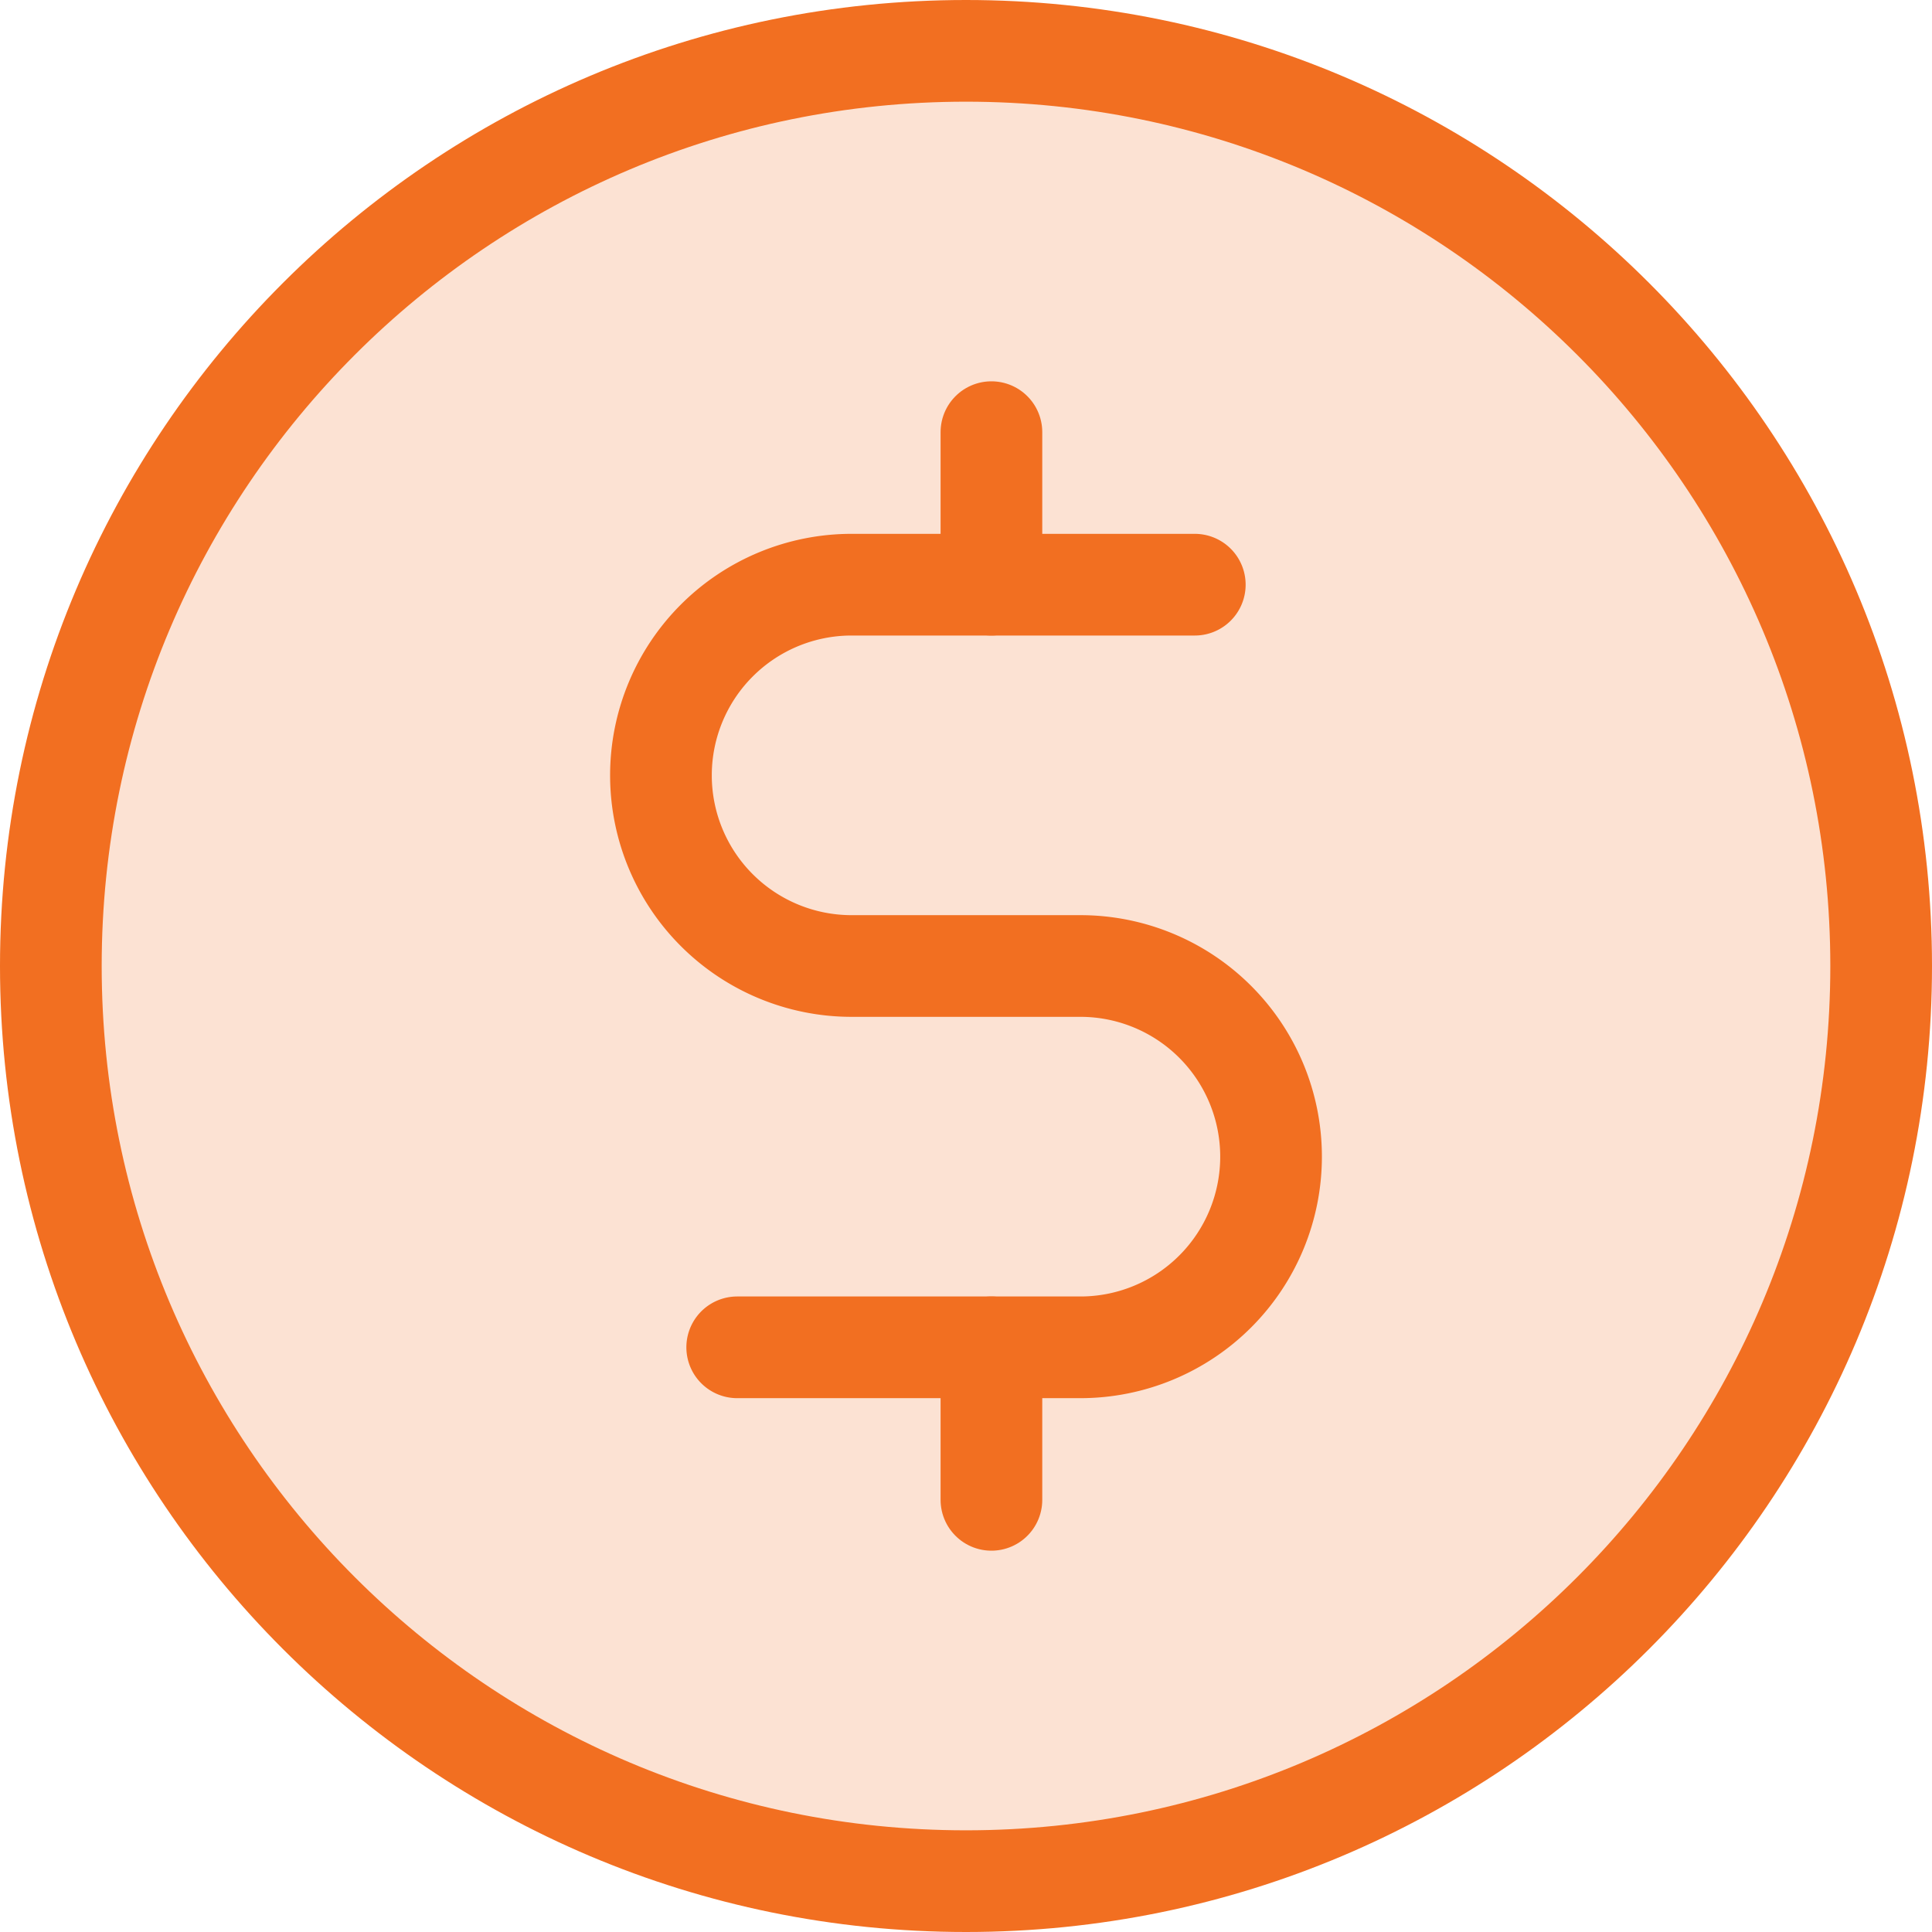
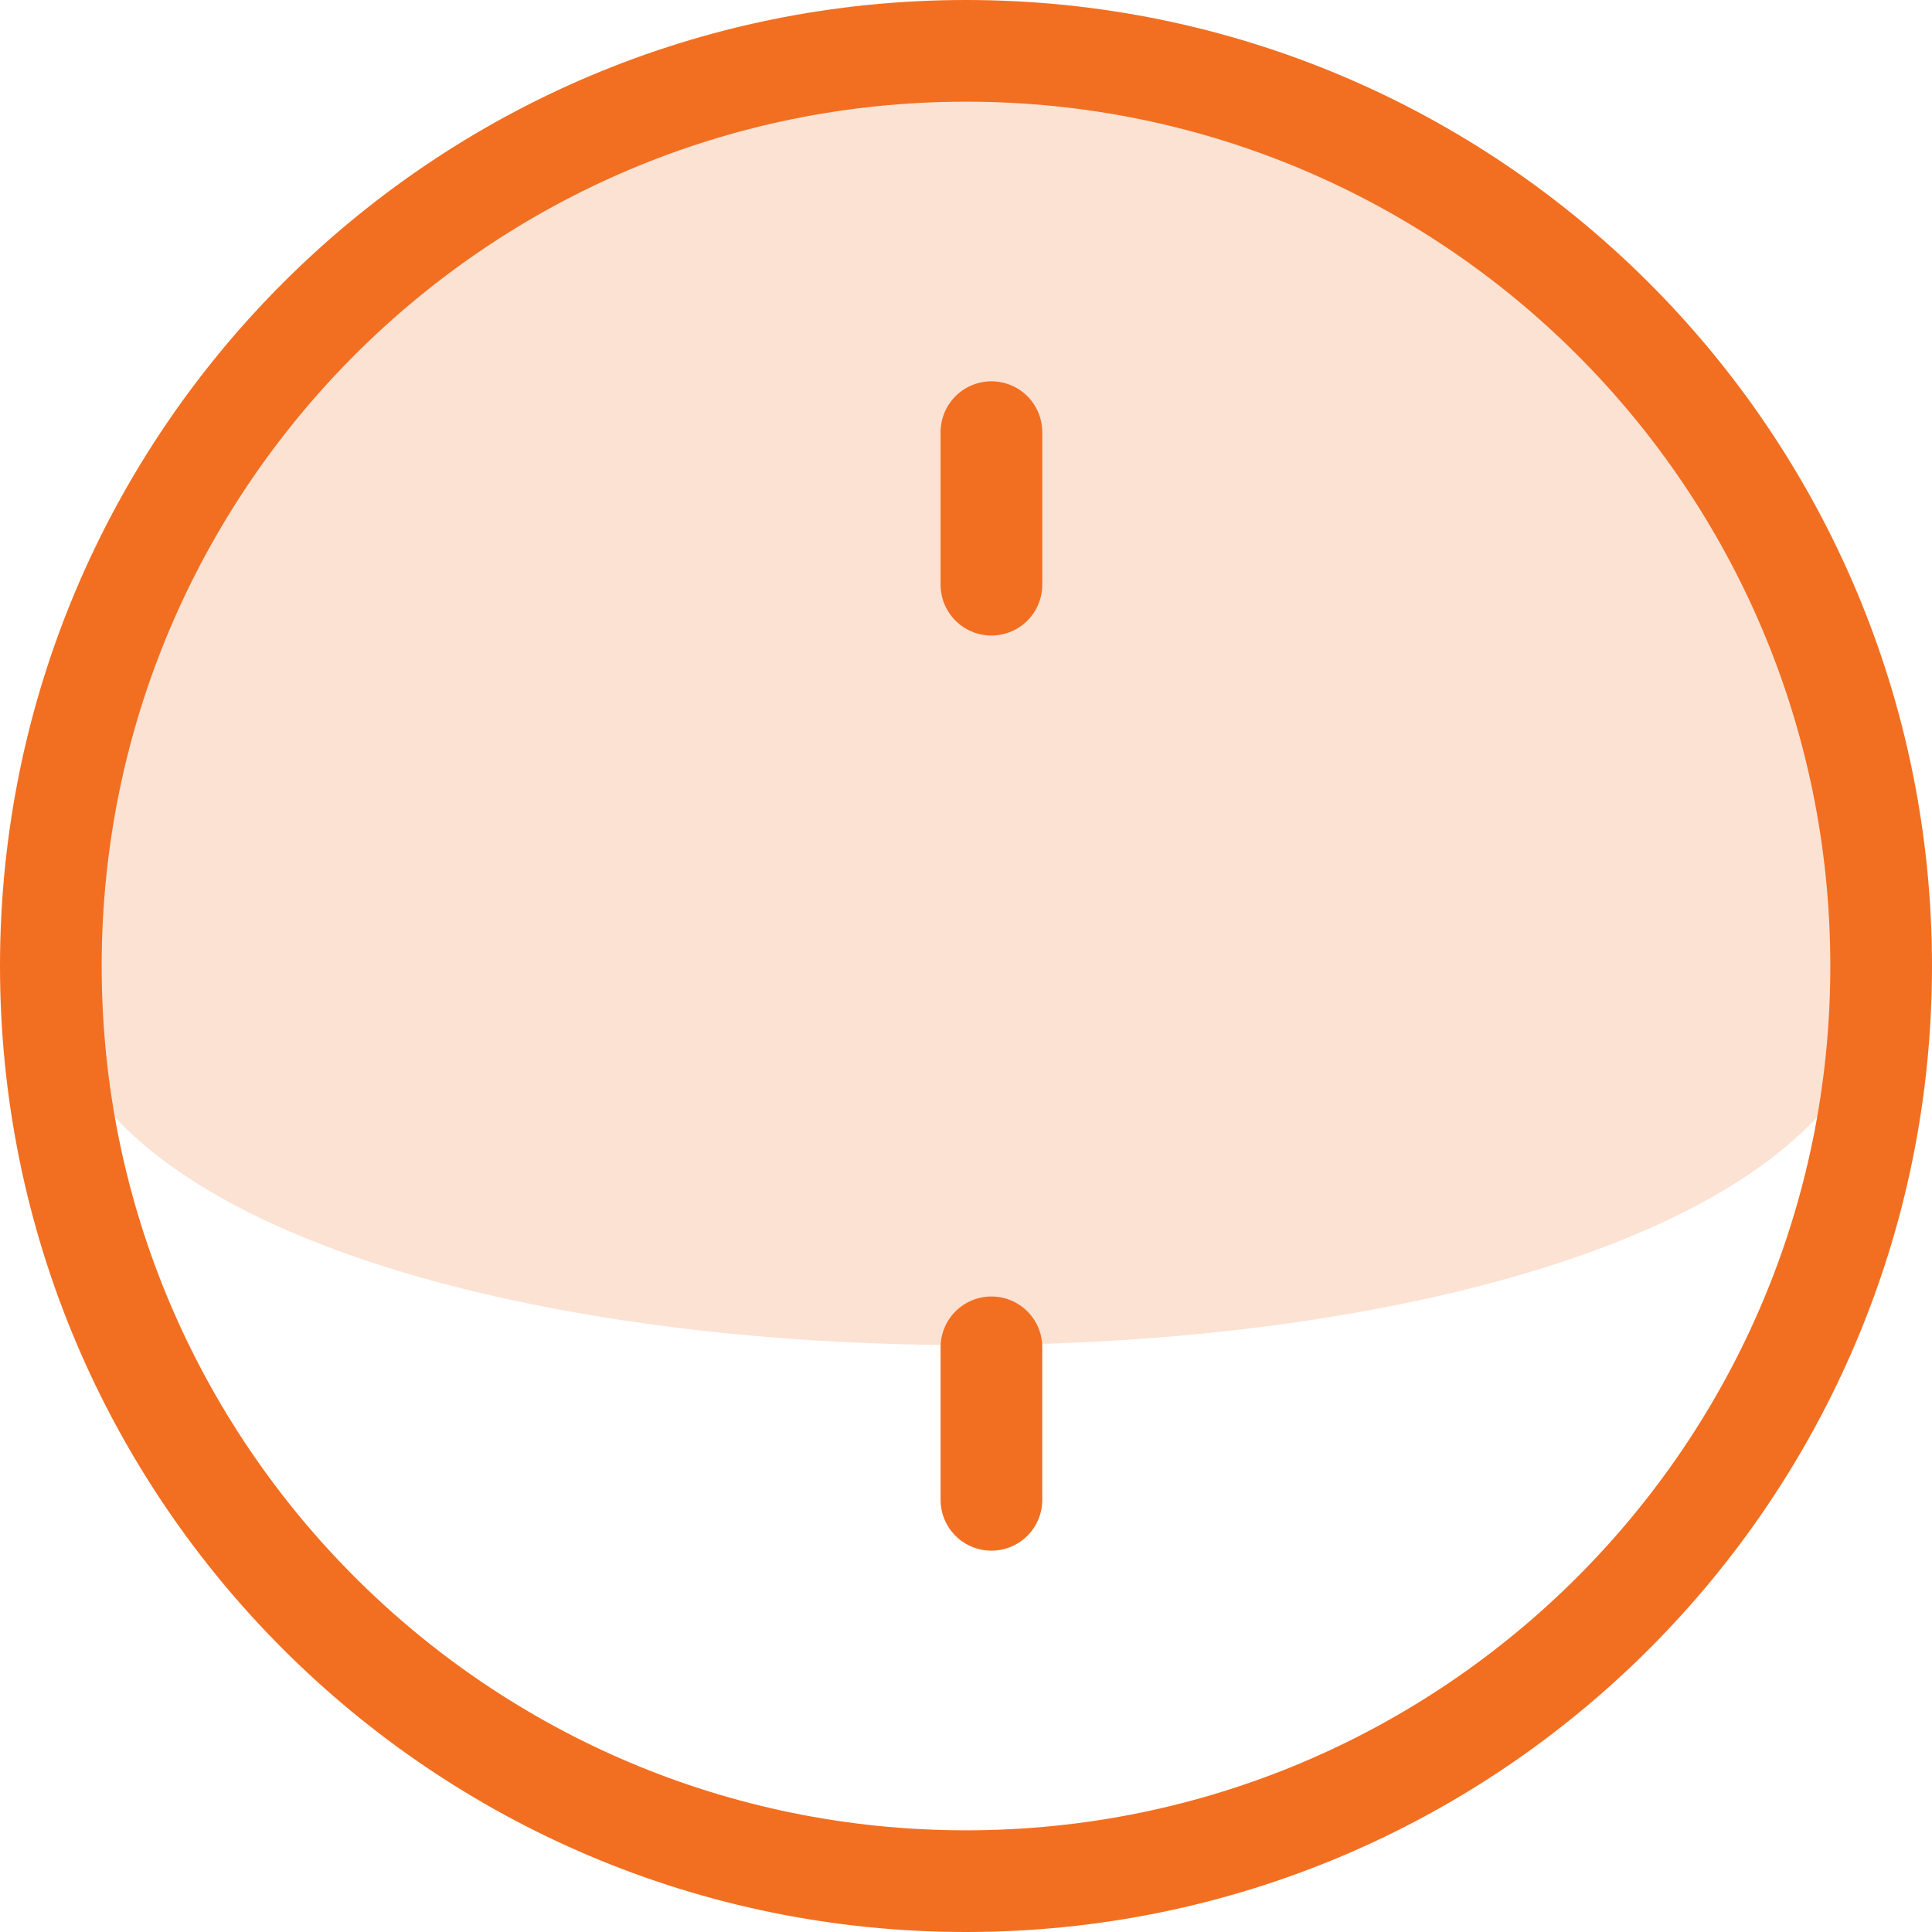
<svg xmlns="http://www.w3.org/2000/svg" width="38" height="38" viewBox="0 0 38 38">
  <g>
    <g>
      <g />
      <g opacity=".2">
-         <path fill="#f26f21" d="M19 1c9.941 0 18 8.059 18 18s-8.059 18-18 18S1 28.941 1 19 9.059 1 19 1z" />
+         <path fill="#f26f21" d="M19 1c9.941 0 18 8.059 18 18S1 28.941 1 19 9.059 1 19 1z" />
      </g>
      <g>
        <path fill="none" stroke="#f26f21" stroke-linecap="round" stroke-linejoin="round" stroke-miterlimit="20" stroke-width="2" d="M19.5 8.5v3" />
      </g>
      <g>
        <path fill="none" stroke="#f26f21" stroke-linecap="round" stroke-linejoin="round" stroke-miterlimit="20" stroke-width="2" d="M19.5 26.5v3" />
      </g>
      <g>
        <path fill="none" stroke="#f26f21" stroke-linecap="round" stroke-linejoin="round" stroke-miterlimit="20" stroke-width="2" d="M19 1c9.941 0 18 8.059 18 18s-8.059 18-18 18S1 28.941 1 19 9.059 1 19 1z" />
      </g>
      <g>
-         <path fill="none" stroke="#f26f21" stroke-linecap="round" stroke-linejoin="round" stroke-miterlimit="20" stroke-width="2" d="M14.5 26.5v0h6.75a3.75 3.75 0 1 0 0-7.5h-4.5a3.75 3.75 0 1 1 0-7.5h6.75v0" />
-       </g>
+         </g>
    </g>
  </g>
</svg>